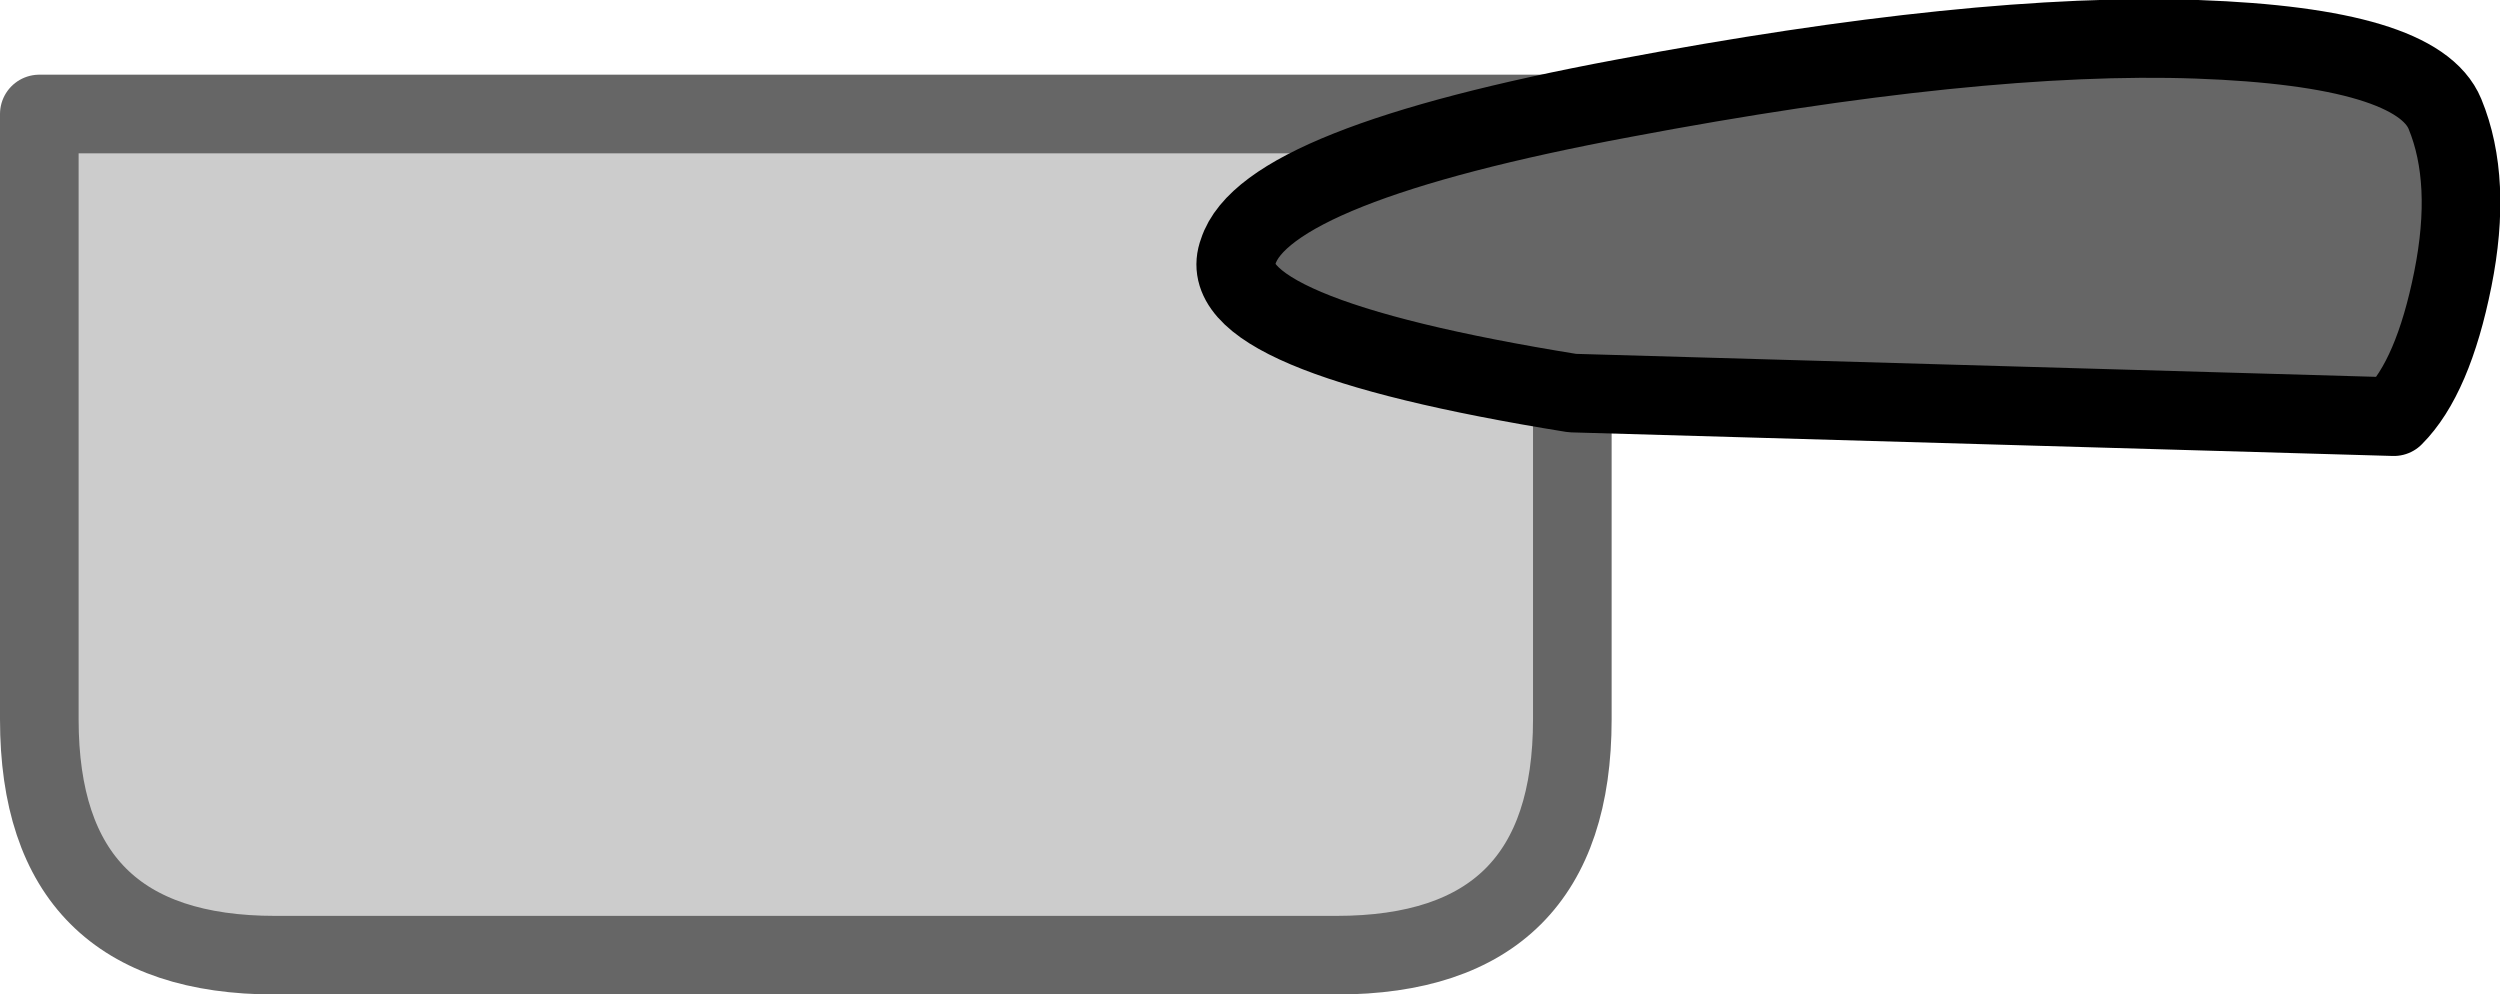
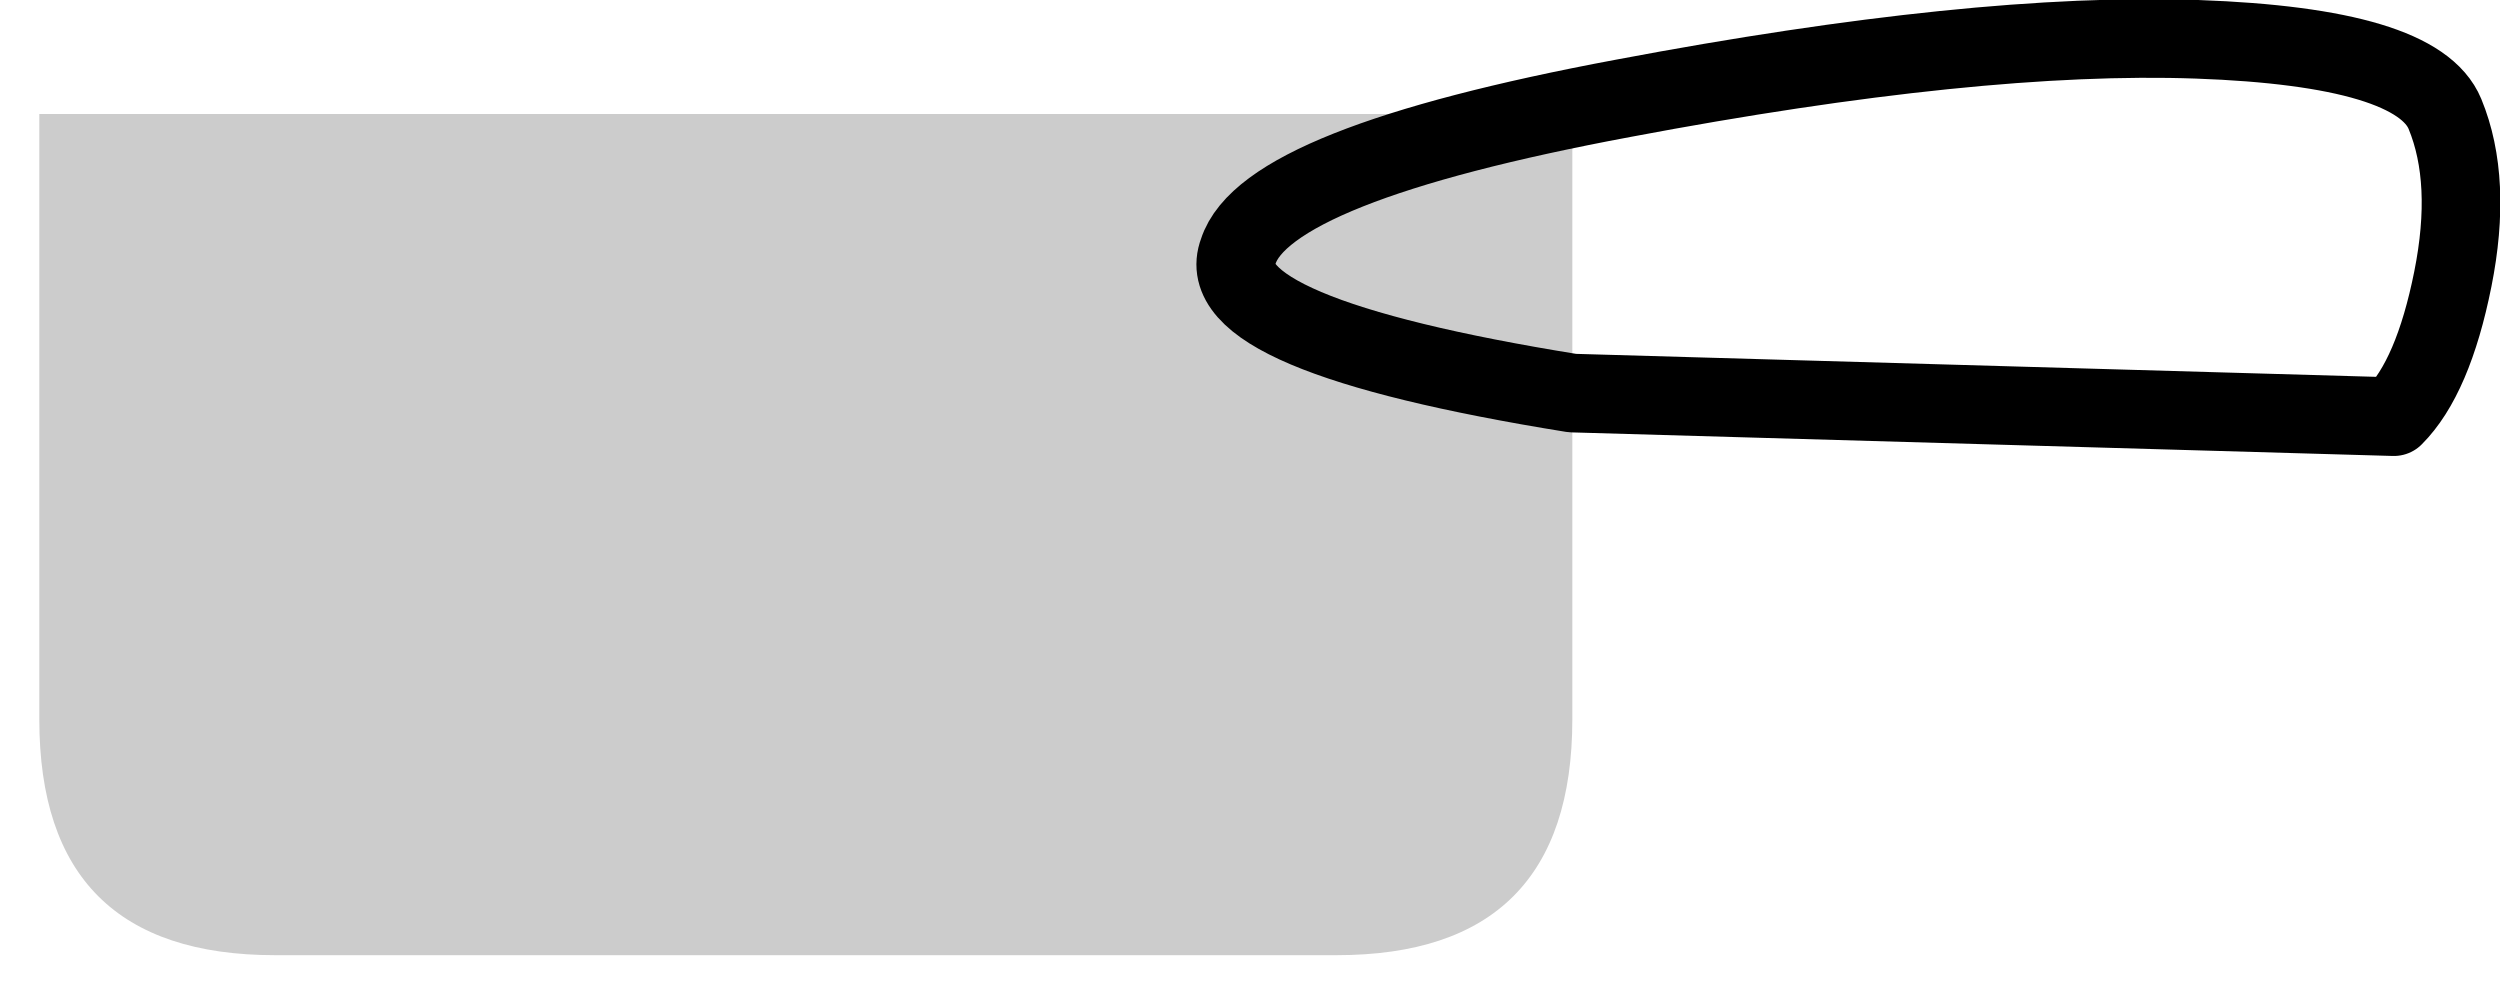
<svg xmlns="http://www.w3.org/2000/svg" height="12.65px" width="31.8px">
  <g transform="matrix(1.0, 0.0, 0.0, 1.0, -2.0, -2.85)">
    <path d="M22.0 4.3 L22.0 12.0 Q22.0 15.0 19.0 15.0 L5.5 15.0 Q2.5 15.0 2.5 12.0 L2.5 4.3 22.0 4.3" fill="#cccccc" fill-rule="evenodd" stroke="none" />
-     <path d="M22.0 4.3 L2.5 4.3 2.5 12.0 Q2.5 15.0 5.5 15.0 L19.0 15.0 Q22.0 15.0 22.0 12.0 L22.0 4.3 Z" fill="none" stroke="#666666" stroke-linecap="round" stroke-linejoin="round" stroke-width="1.0" />
-     <path d="M29.95 3.35 Q32.75 3.45 33.1 4.3 33.45 5.15 33.2 6.4 32.95 7.65 32.45 8.15 L22.0 7.85 Q17.35 7.1 17.75 6.05 18.1 4.95 22.65 4.1 27.15 3.25 29.95 3.35" fill="#666666" fill-rule="evenodd" stroke="none" />
    <path d="M29.95 3.35 Q27.15 3.25 22.65 4.1 18.1 4.95 17.75 6.05 17.35 7.1 22.0 7.85 L32.45 8.15 Q32.95 7.65 33.2 6.4 33.45 5.15 33.1 4.3 32.75 3.45 29.95 3.35 Z" fill="none" stroke="#000000" stroke-linecap="round" stroke-linejoin="round" stroke-width="1.0" />
  </g>
</svg>